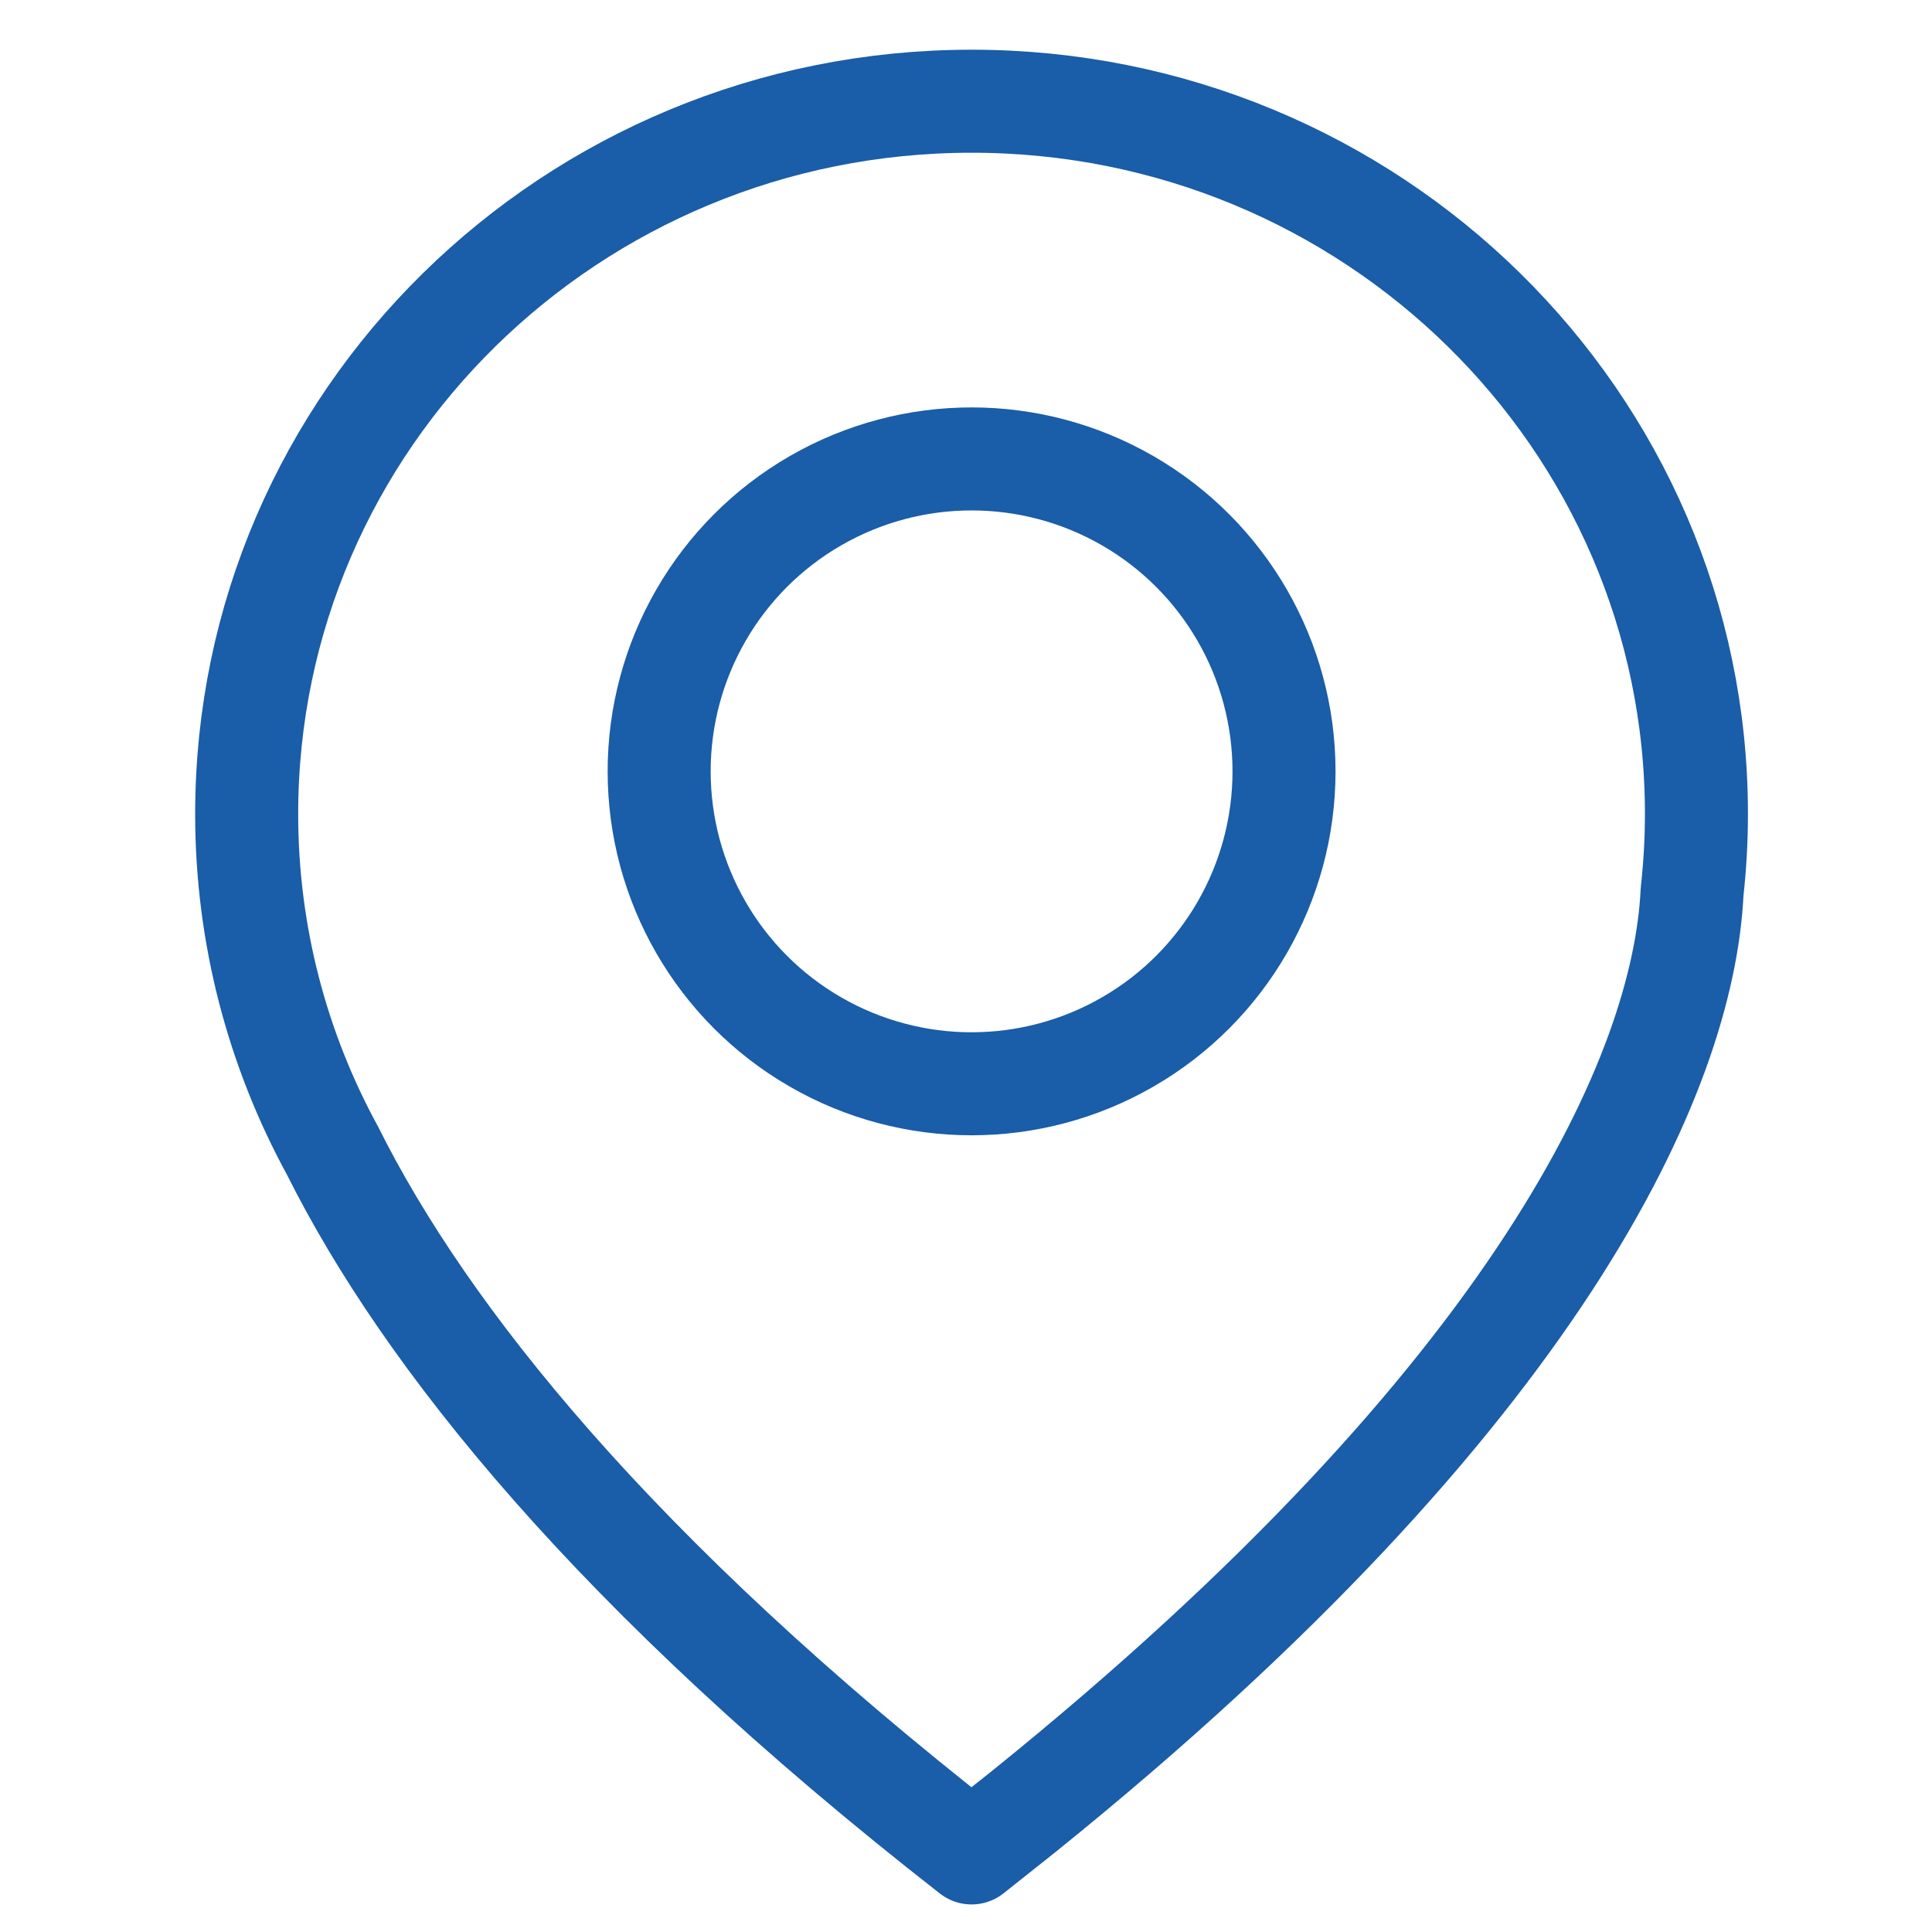
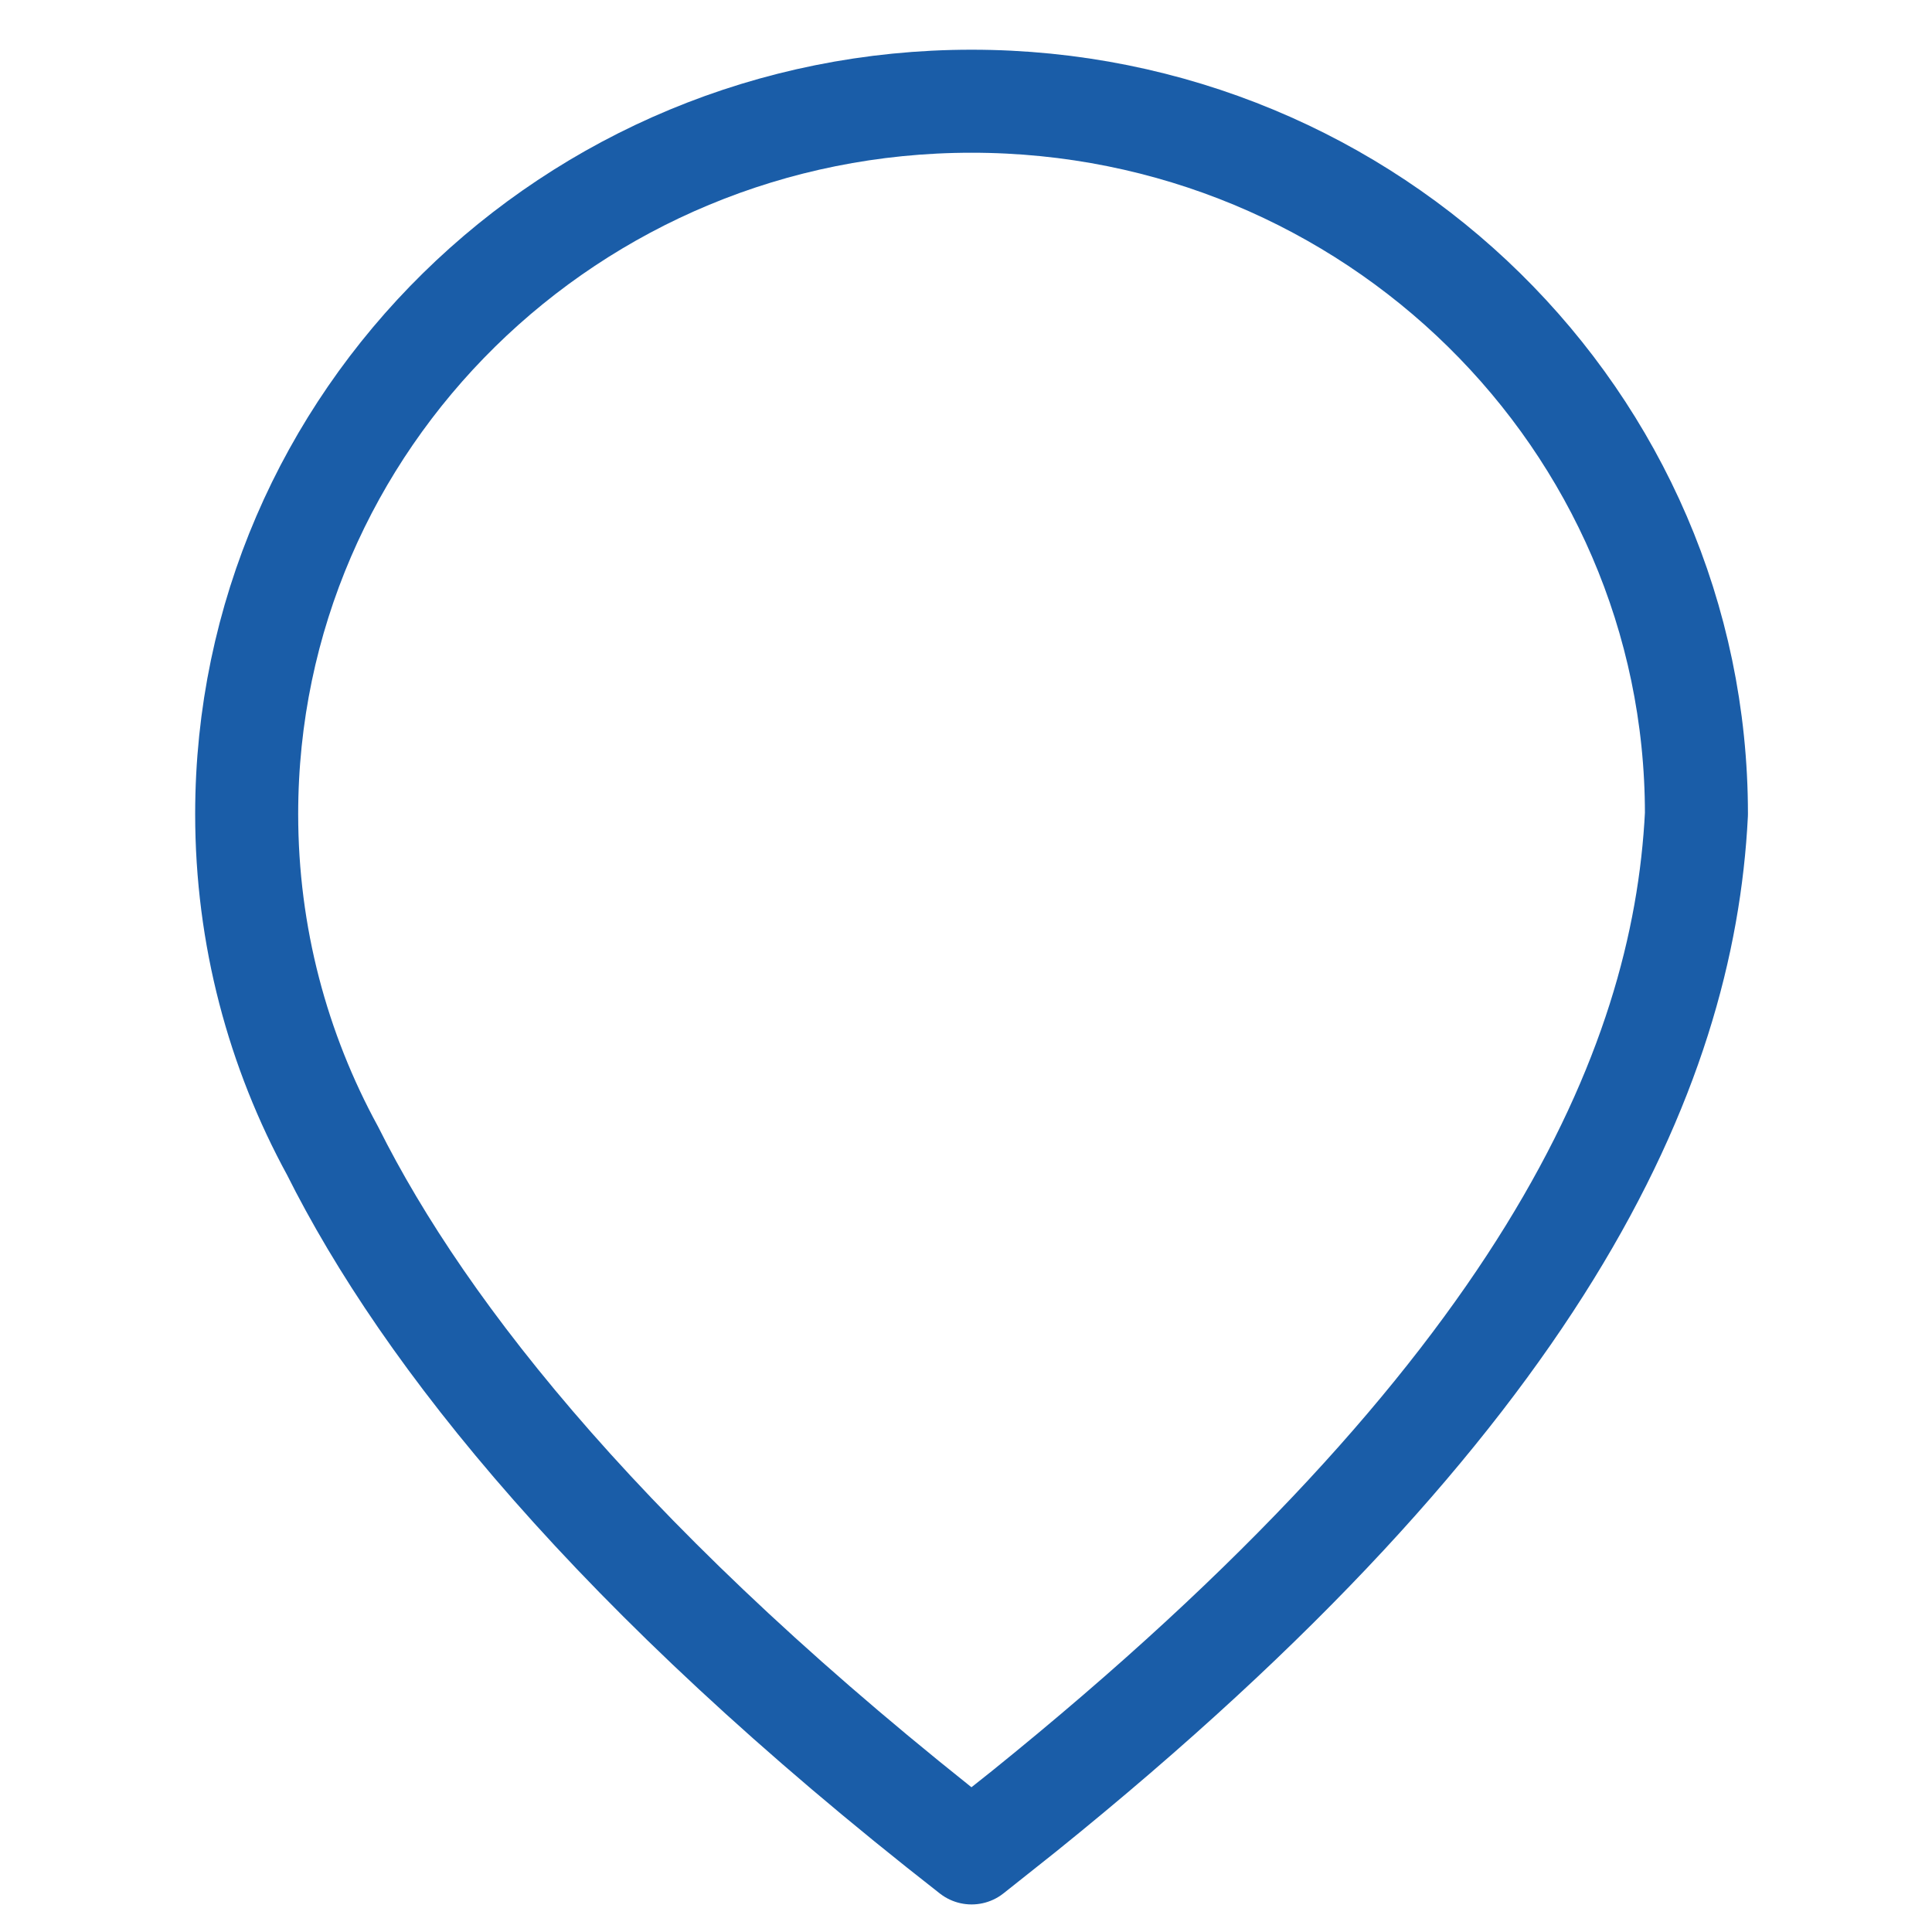
<svg xmlns="http://www.w3.org/2000/svg" width="28" height="28" viewBox="0 0 28 28" fill="none">
-   <path d="M14.081 1.467C19.882 1.467 24.586 6.092 24.586 11.797C24.586 12.179 24.564 12.555 24.523 12.926C24.399 15.53 22.346 20.196 14.84 26.251L14.081 26.854C8.894 22.805 6.156 19.35 4.821 16.68C4.027 15.226 3.575 13.564 3.575 11.797C3.575 6.092 8.279 1.467 14.081 1.467Z" stroke="#1A5DA8" stroke-width="1.493" stroke-linejoin="round" />
-   <circle cx="14.081" cy="11.179" r="4.528" stroke="#1A5DA8" stroke-width="1.493" />
+   <path d="M14.081 1.467C19.882 1.467 24.586 6.092 24.586 11.797C24.399 15.53 22.346 20.196 14.84 26.251L14.081 26.854C8.894 22.805 6.156 19.35 4.821 16.68C4.027 15.226 3.575 13.564 3.575 11.797C3.575 6.092 8.279 1.467 14.081 1.467Z" stroke="#1A5DA8" stroke-width="1.493" stroke-linejoin="round" />
</svg>